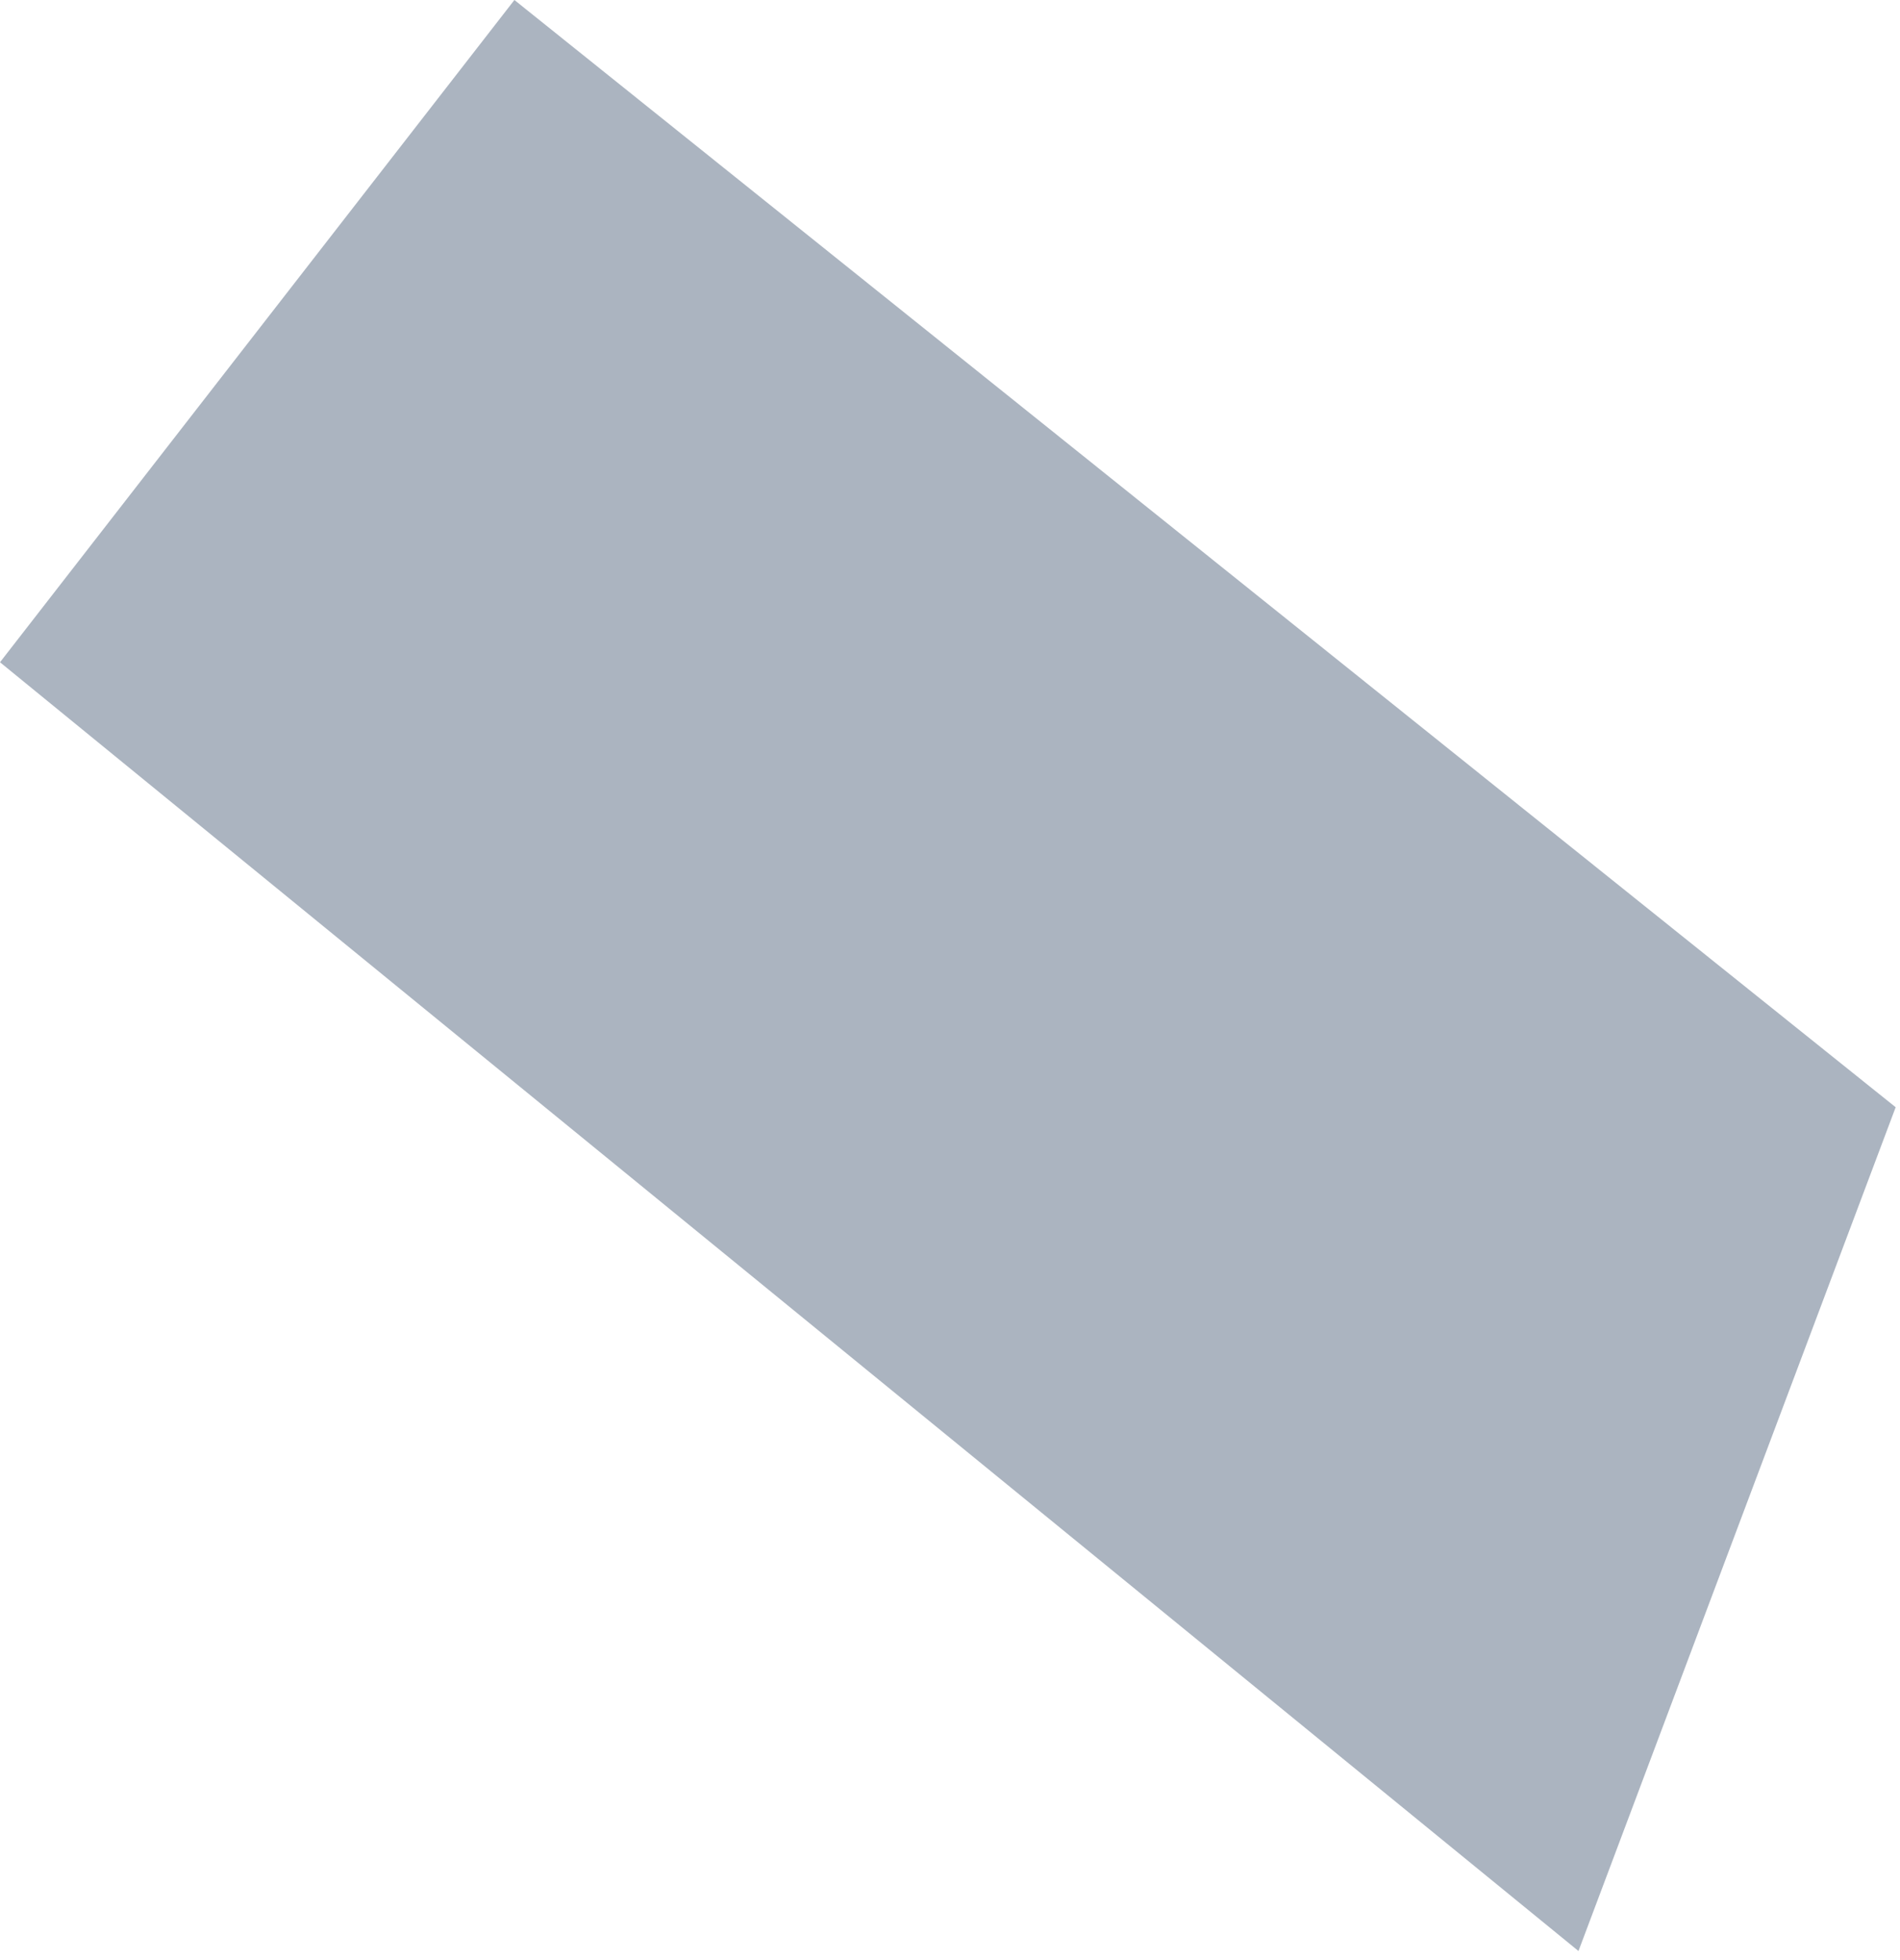
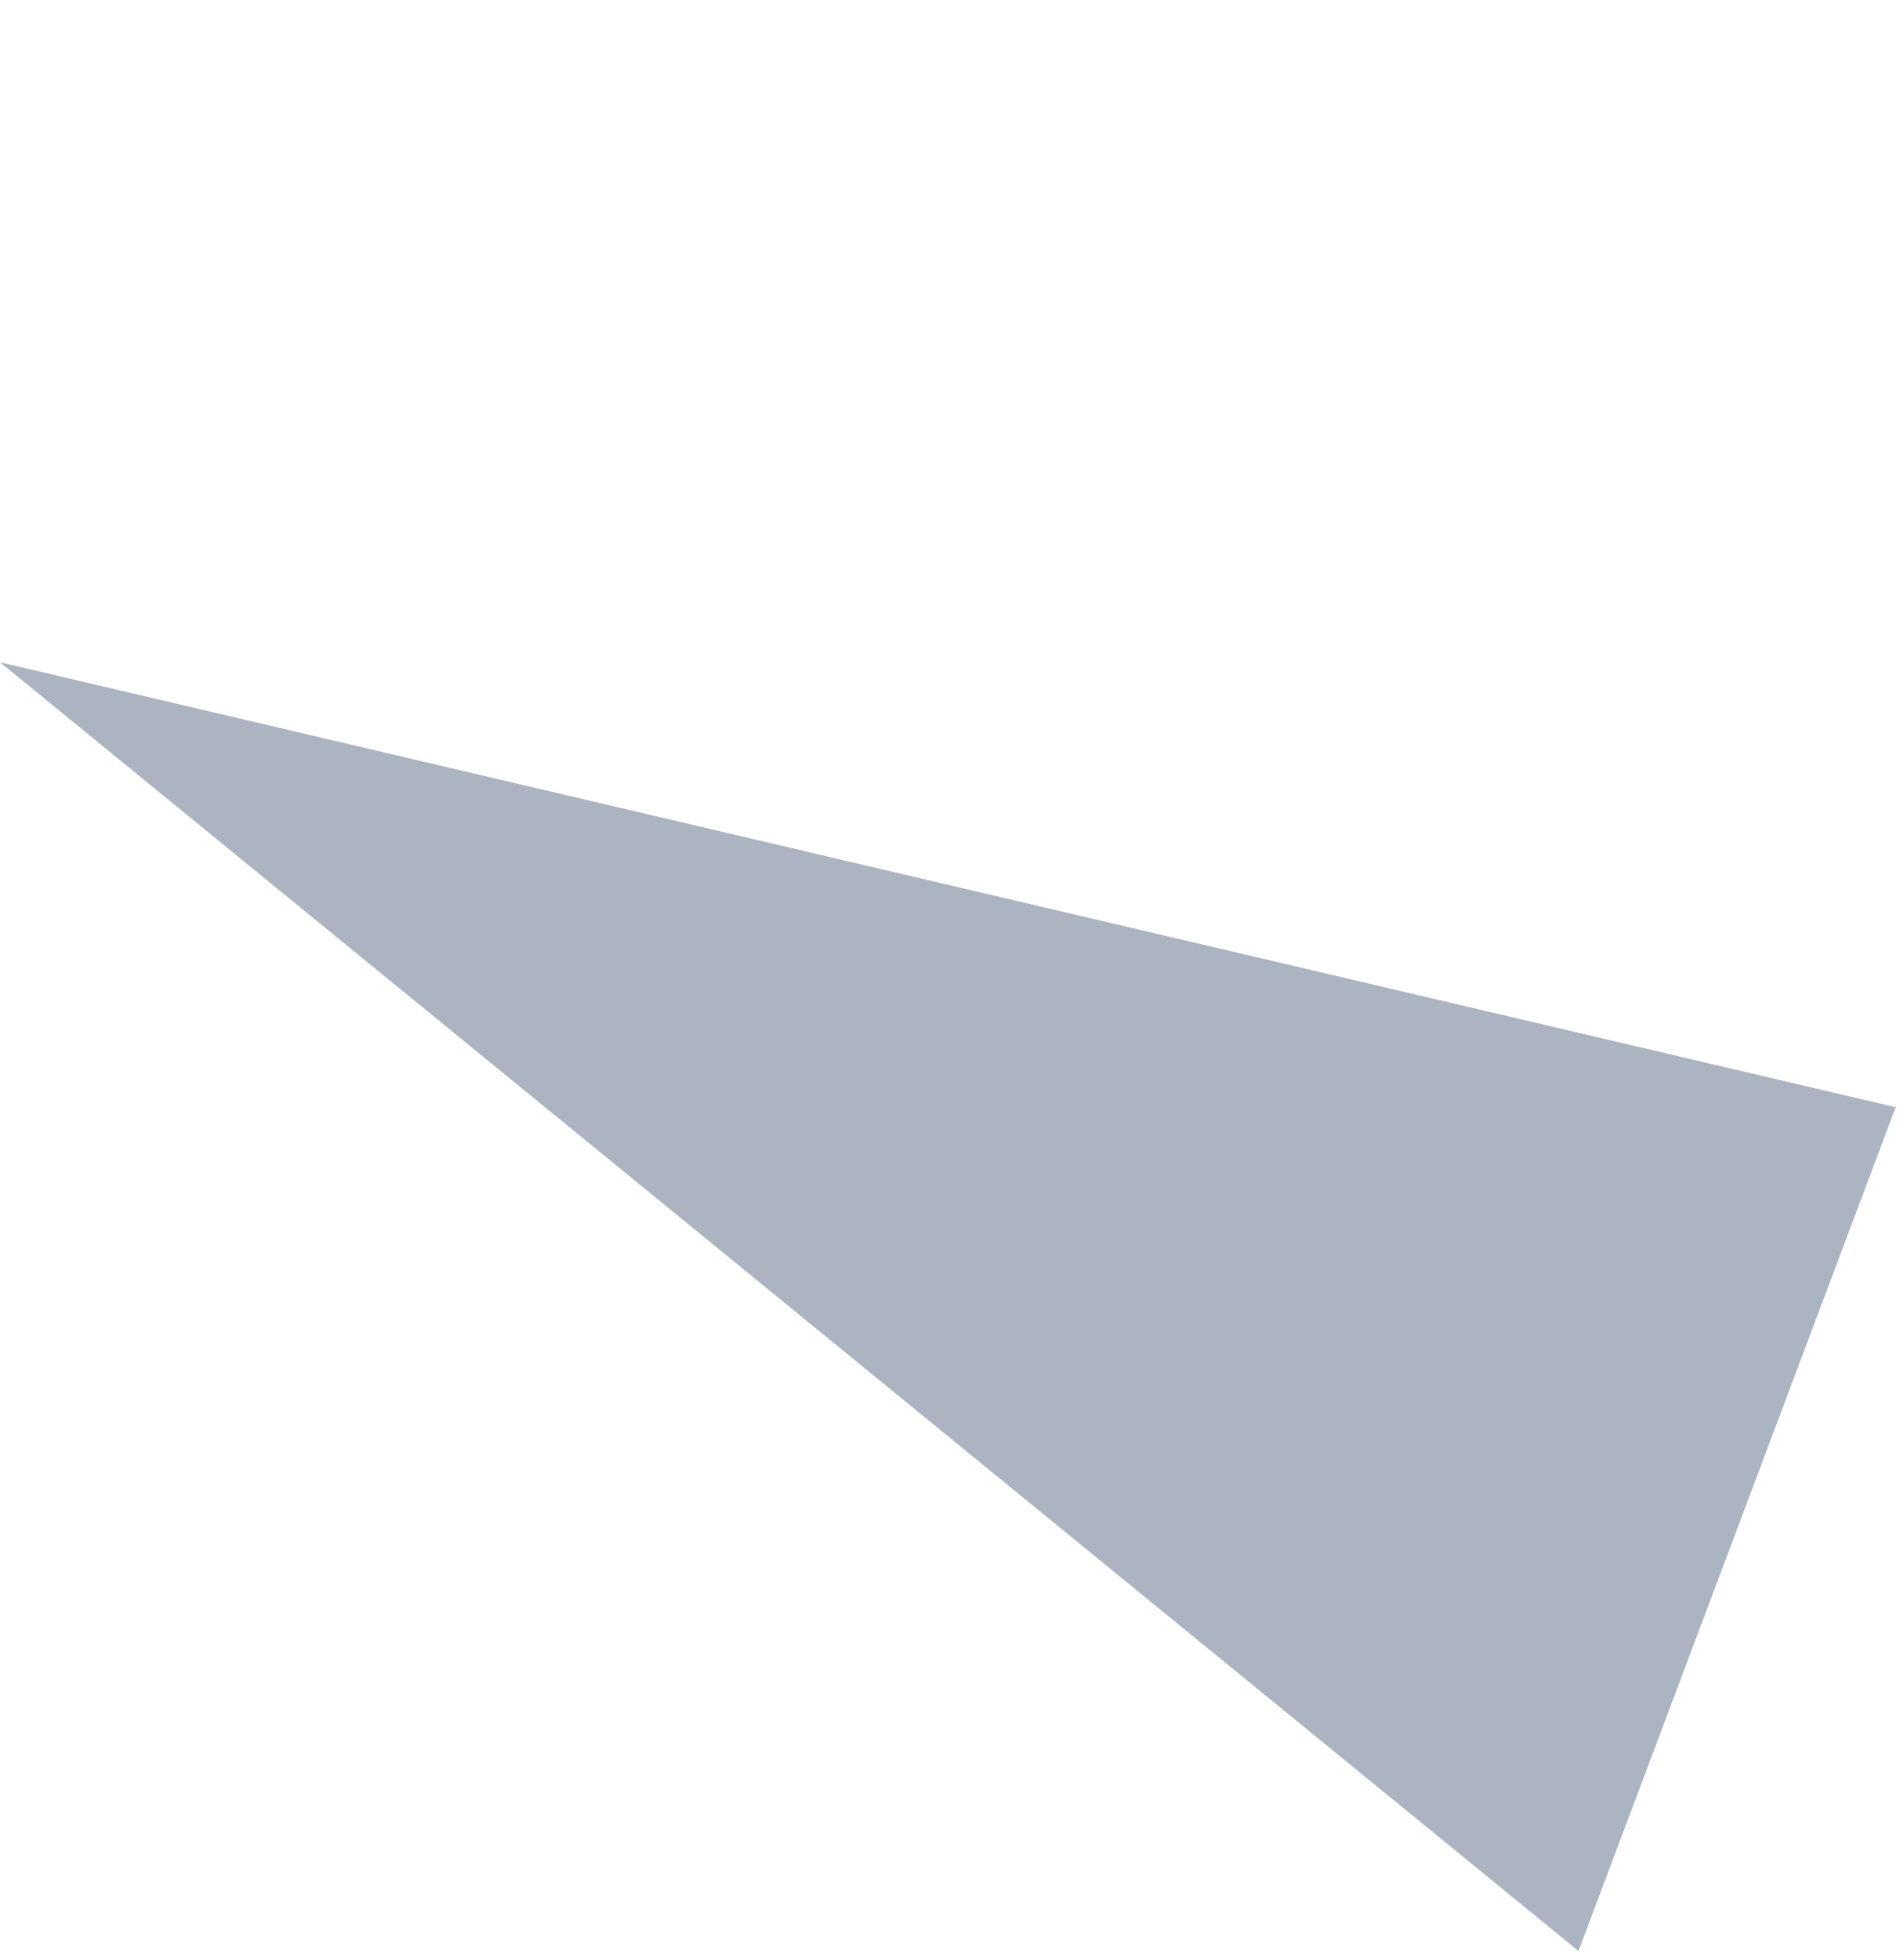
<svg xmlns="http://www.w3.org/2000/svg" fill="none" height="100%" overflow="visible" preserveAspectRatio="none" style="display: block;" viewBox="0 0 161 166" width="100%">
-   <path d="M160.633 93.79L133.755 165.262L0 56.097L43.589 0L160.633 93.79Z" fill="#ABB4C0" id="Vector 59" />
+   <path d="M160.633 93.79L133.755 165.262L0 56.097L160.633 93.79Z" fill="#ABB4C0" id="Vector 59" />
</svg>